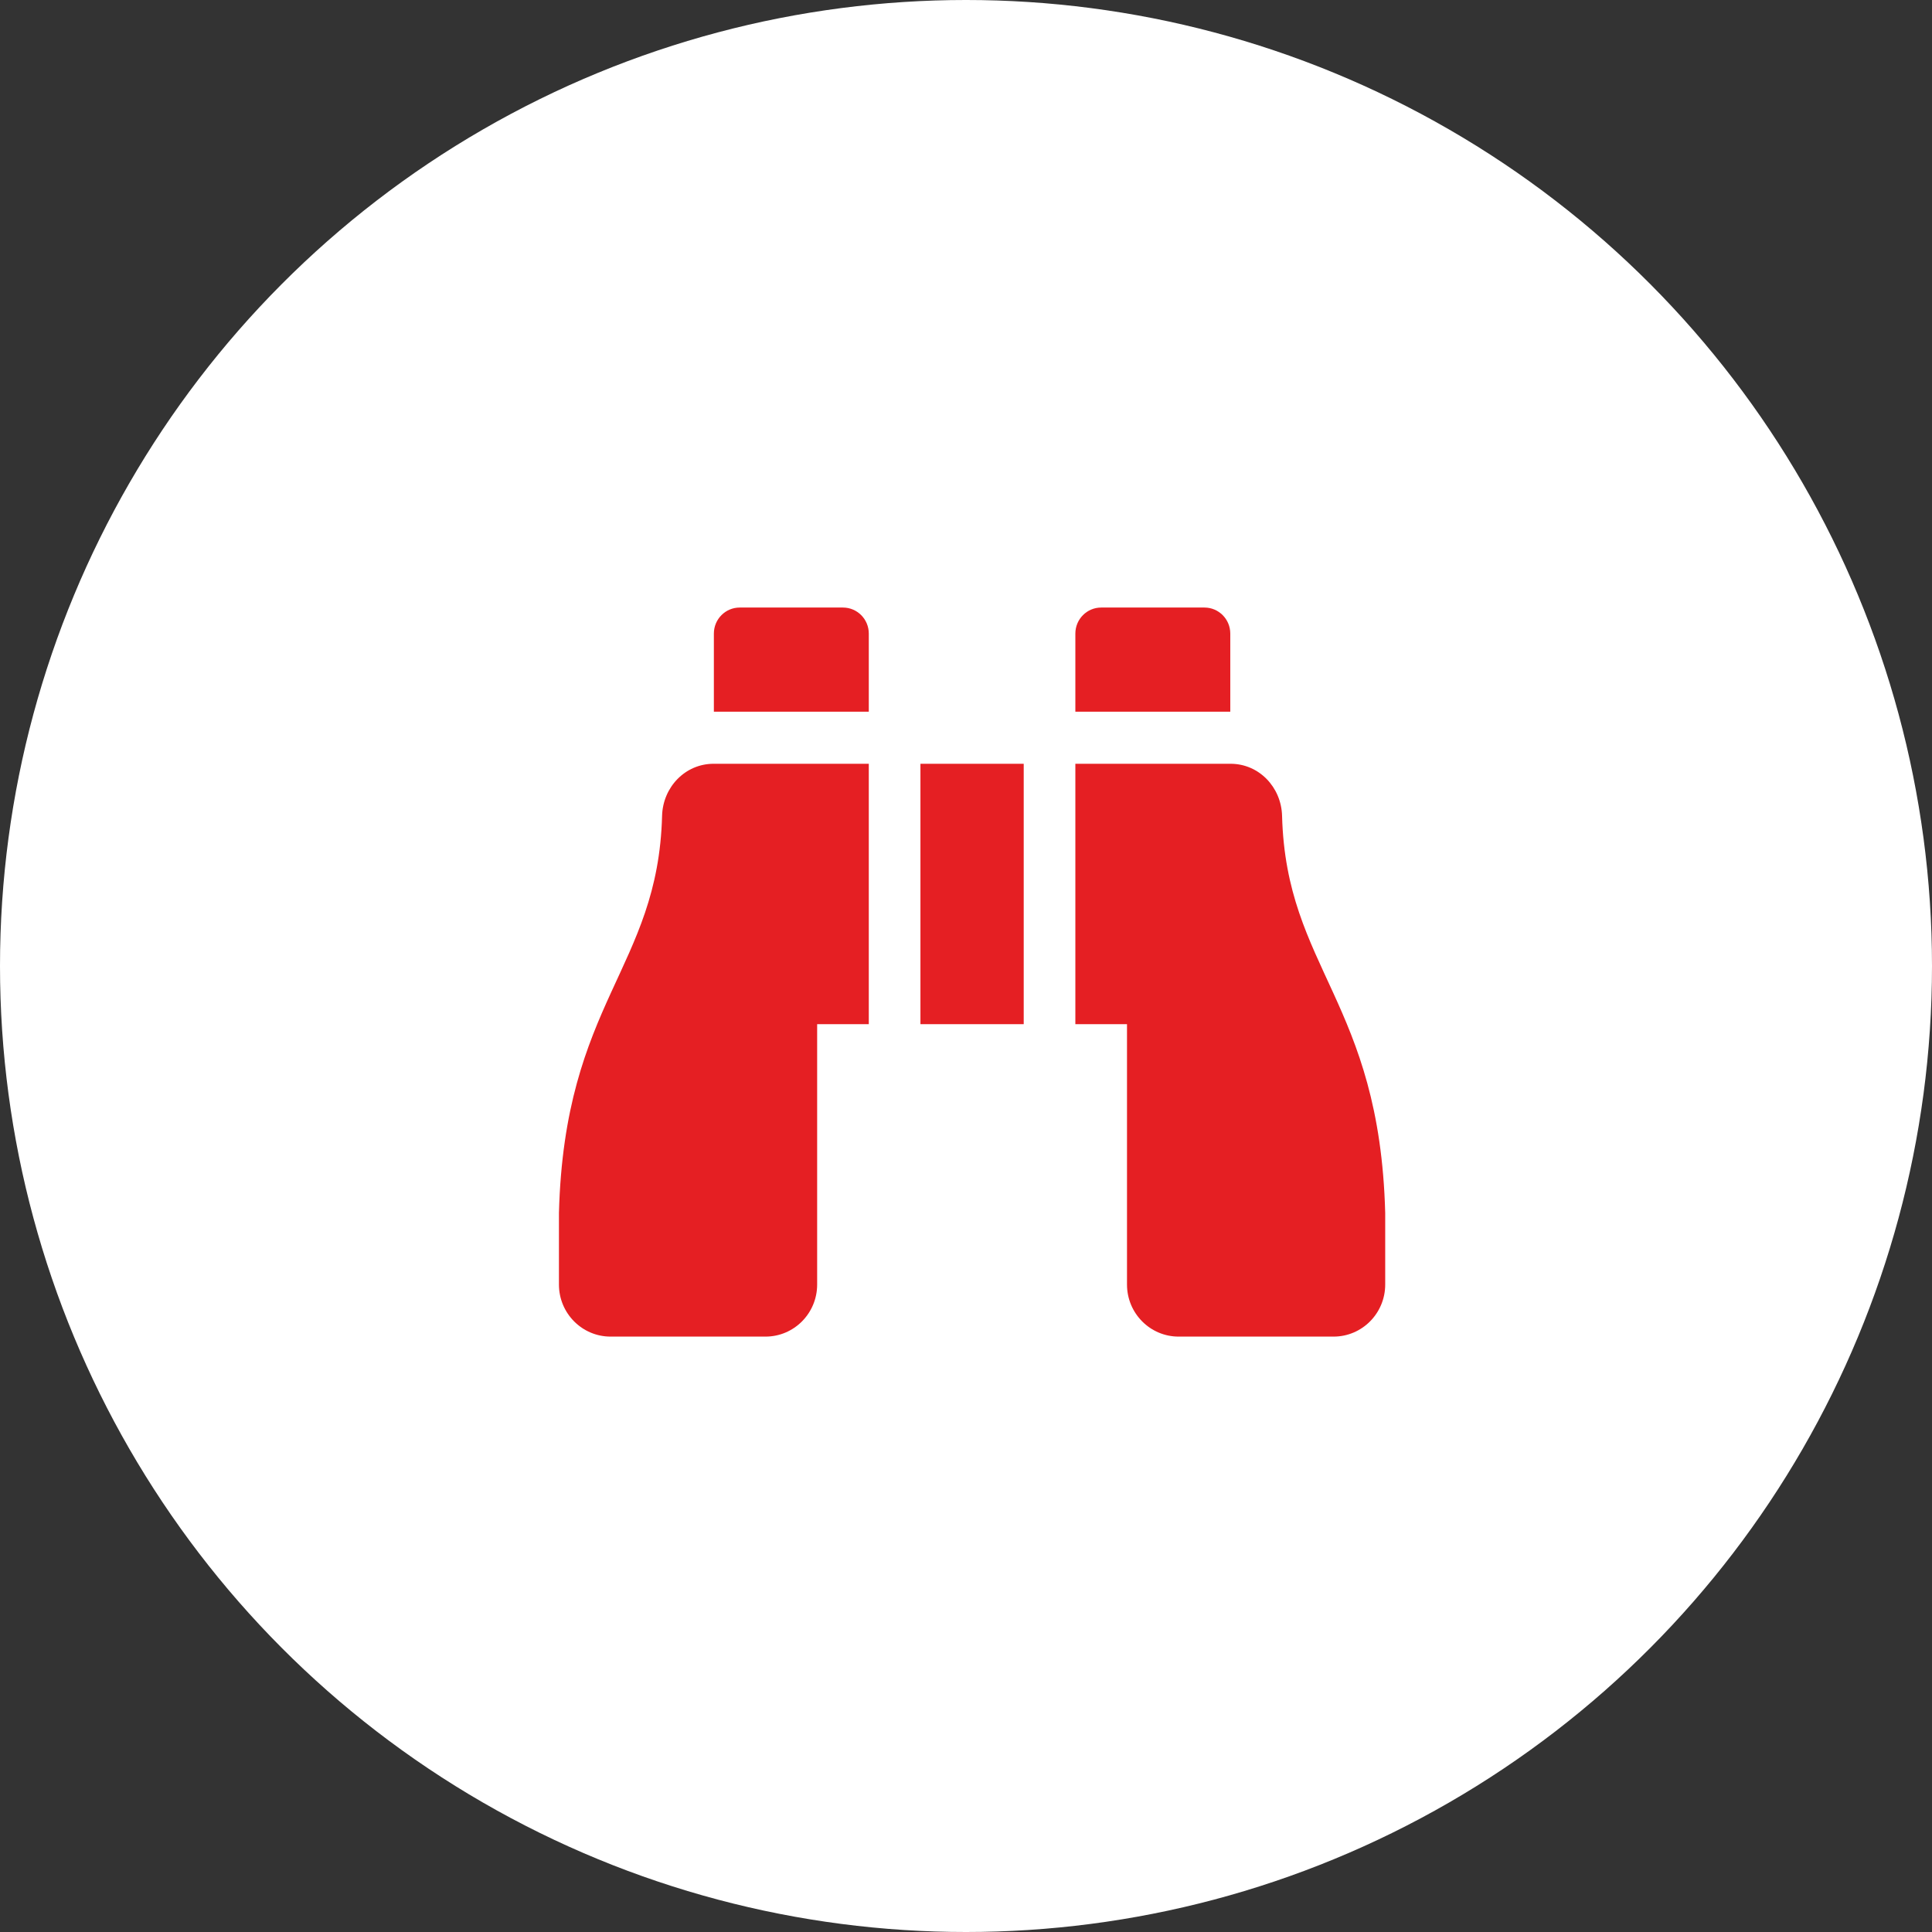
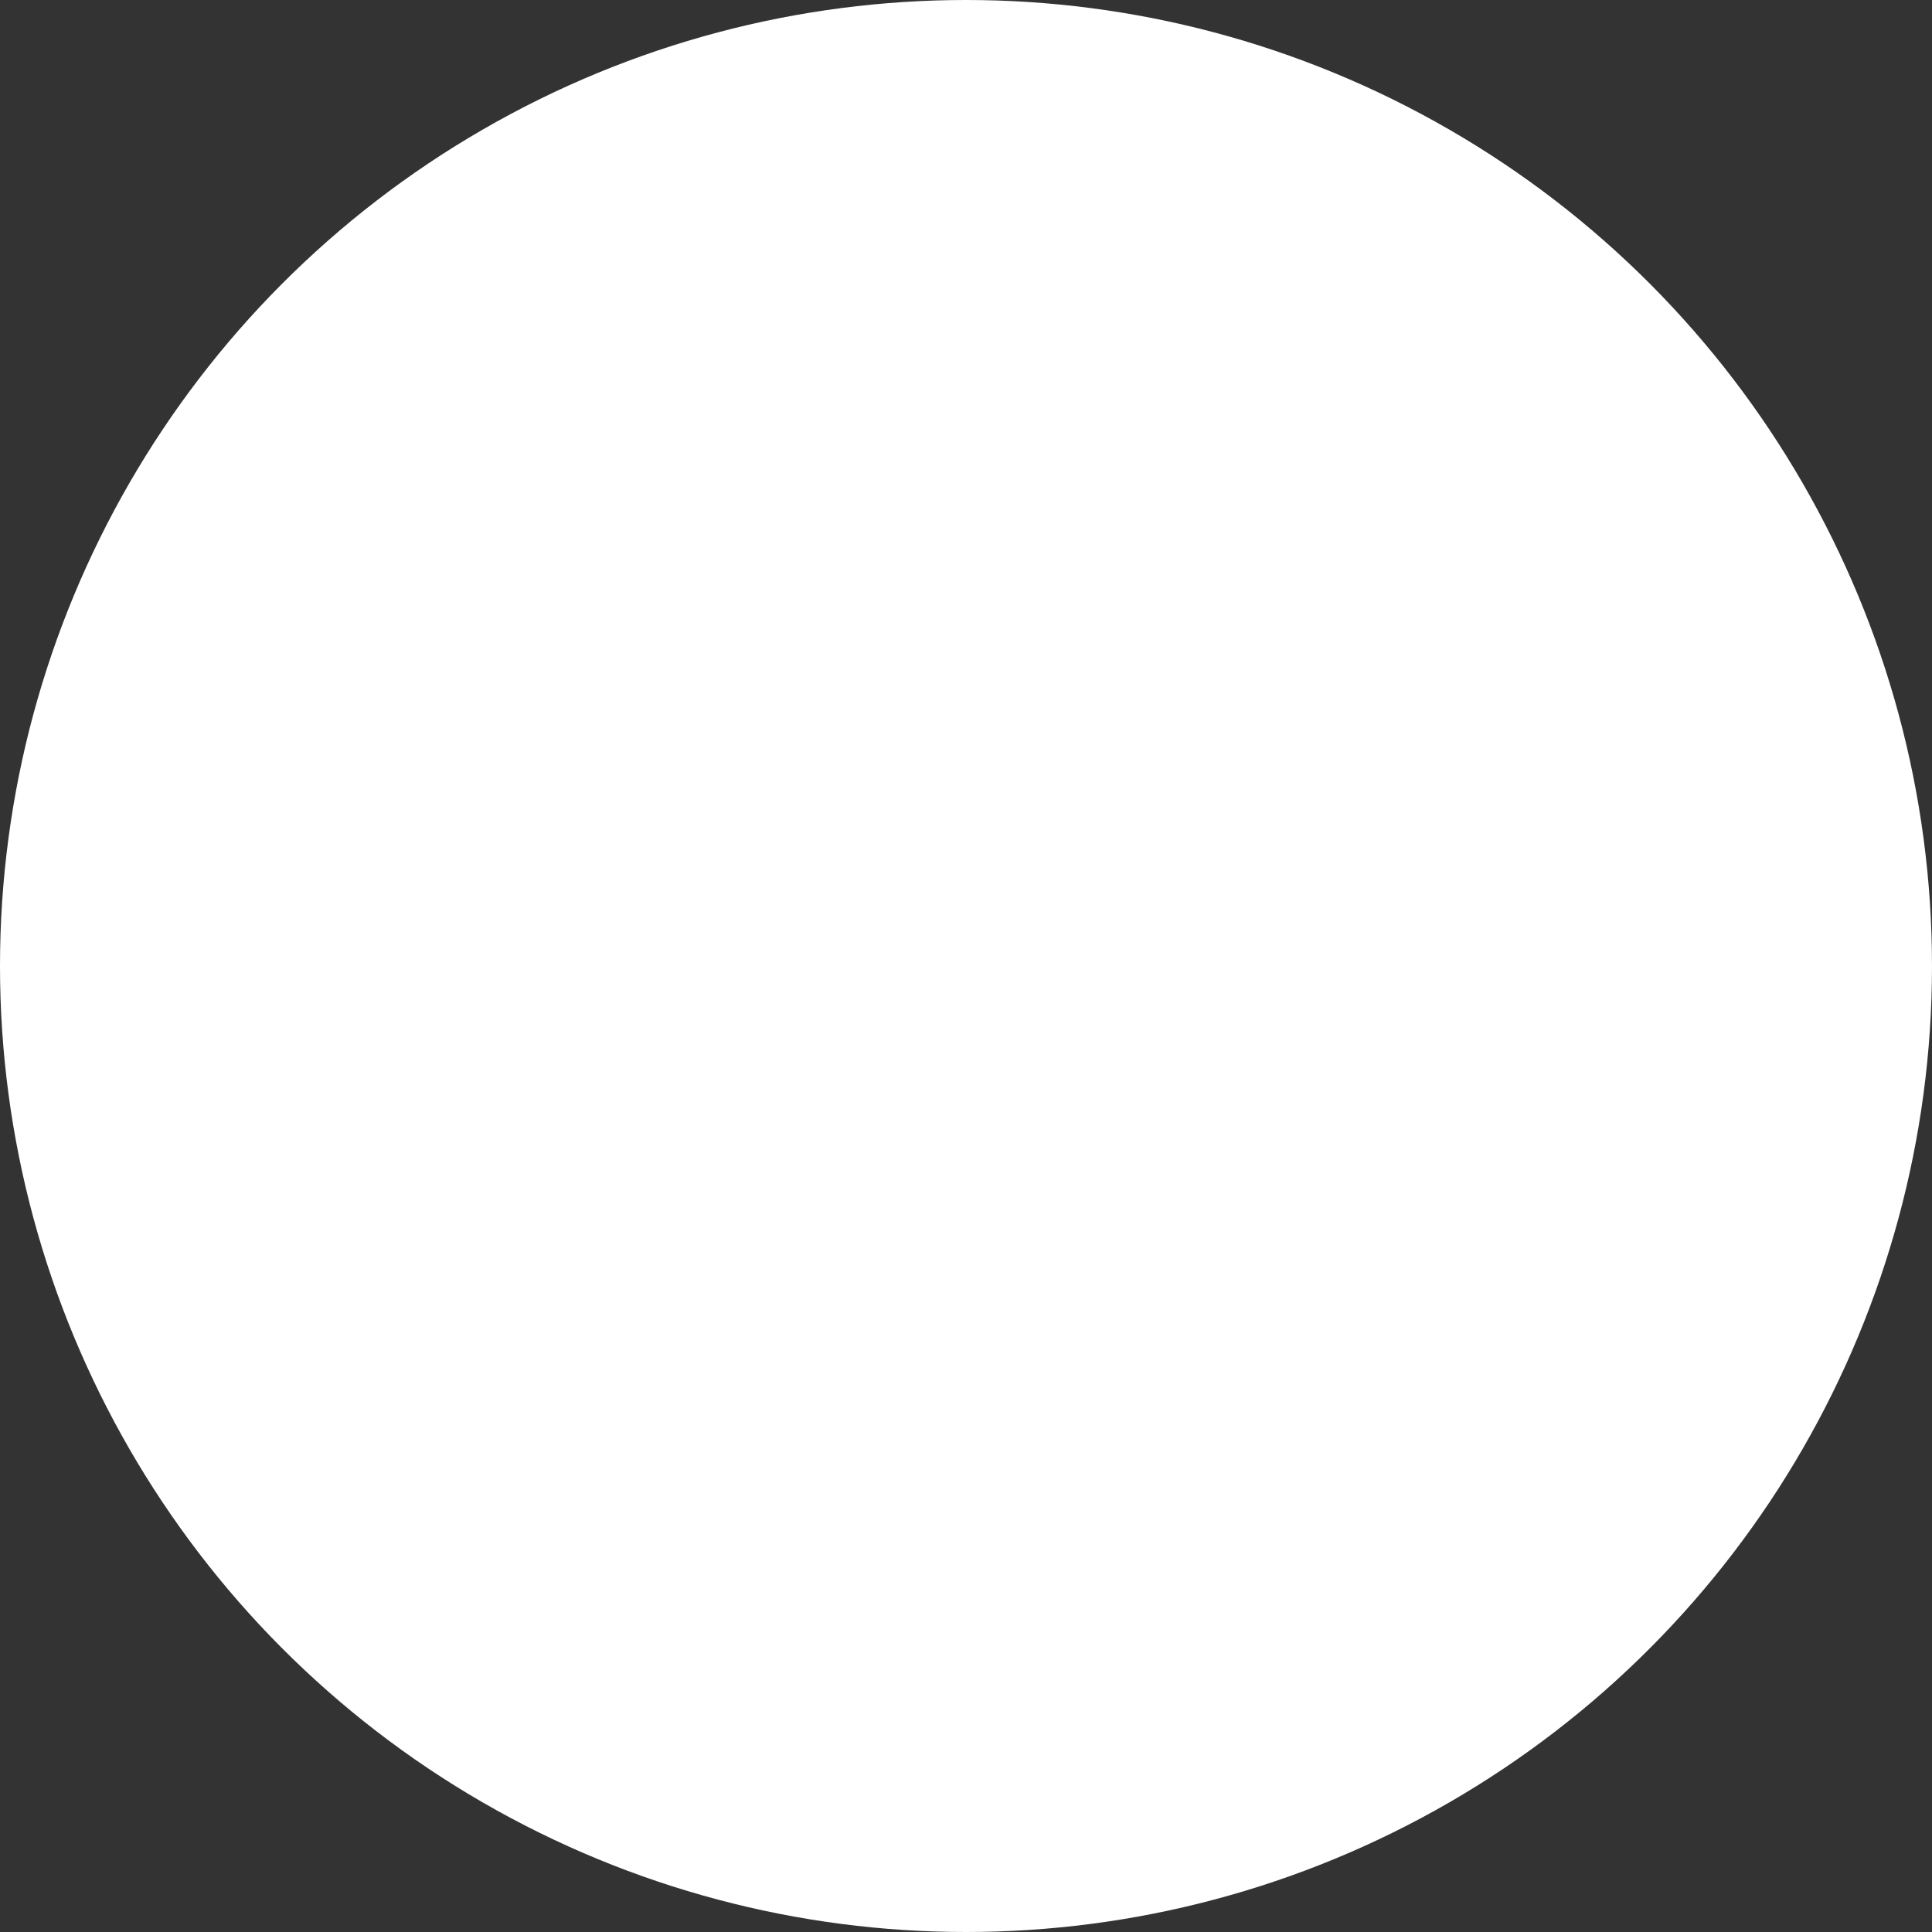
<svg xmlns="http://www.w3.org/2000/svg" width="159" height="159" viewBox="0 0 159 159" fill="none">
  <rect x="0" y="0" width="159" height="159" fill="#333333" stroke="none" />
  <circle cx="79.5" cy="79.5" r="79.5" fill="white" />
-   <path d="M101.25 52.143C101.25 50.959 100.299 50 99.125 50H90.625C89.451 50 88.5 50.959 88.5 52.143V58.571H101.25V52.143ZM54.488 67.141C54.155 79.711 46.459 82.44 46 99.821V105.714C46 108.081 47.903 110 50.25 110H63C65.347 110 67.25 108.081 67.25 105.714V84.286H71.5V62.857H58.729C56.387 62.857 54.552 64.782 54.488 67.141ZM105.512 67.141C105.448 64.782 103.613 62.857 101.271 62.857H88.5V84.286H92.75V105.714C92.75 108.081 94.653 110 97 110H109.75C112.097 110 114 108.081 114 105.714V99.821C113.54 82.44 105.845 79.711 105.512 67.141ZM69.375 50H60.875C59.701 50 58.75 50.959 58.75 52.143V58.571H71.5V52.143C71.5 50.959 70.549 50 69.375 50ZM75.75 84.286H84.25V62.857H75.75V84.286Z" fill="#E51F23" />
</svg>